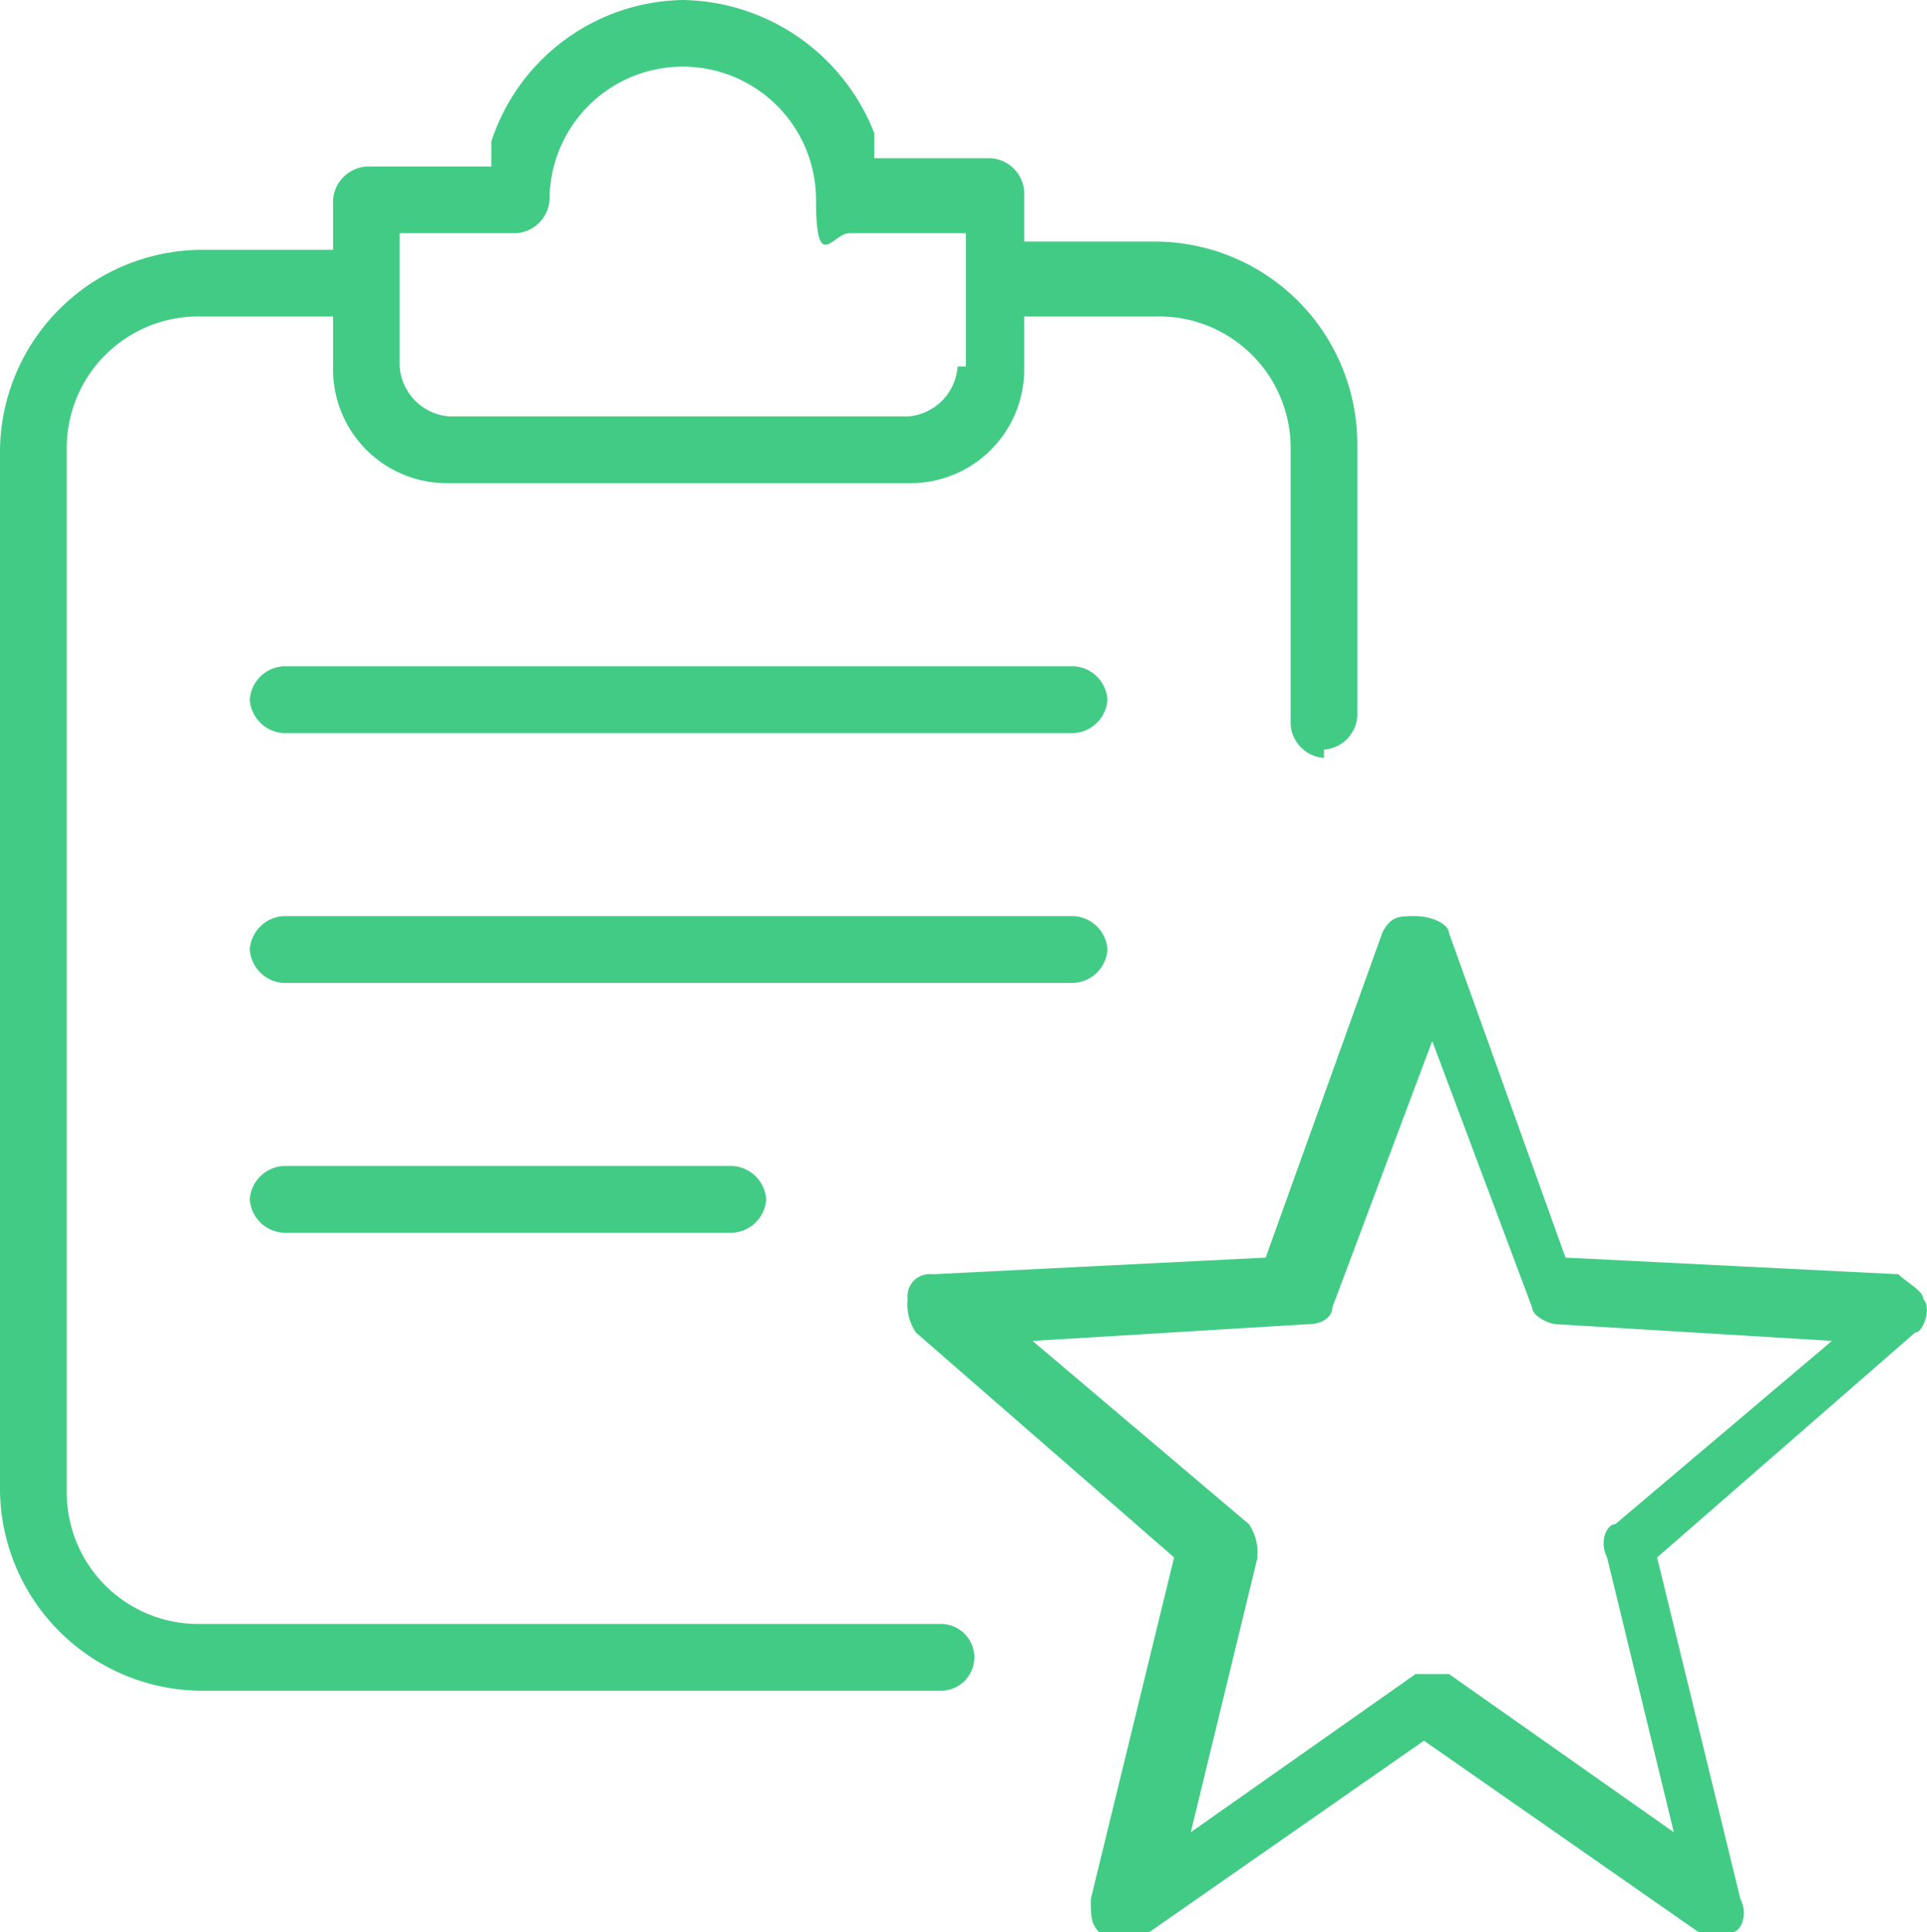
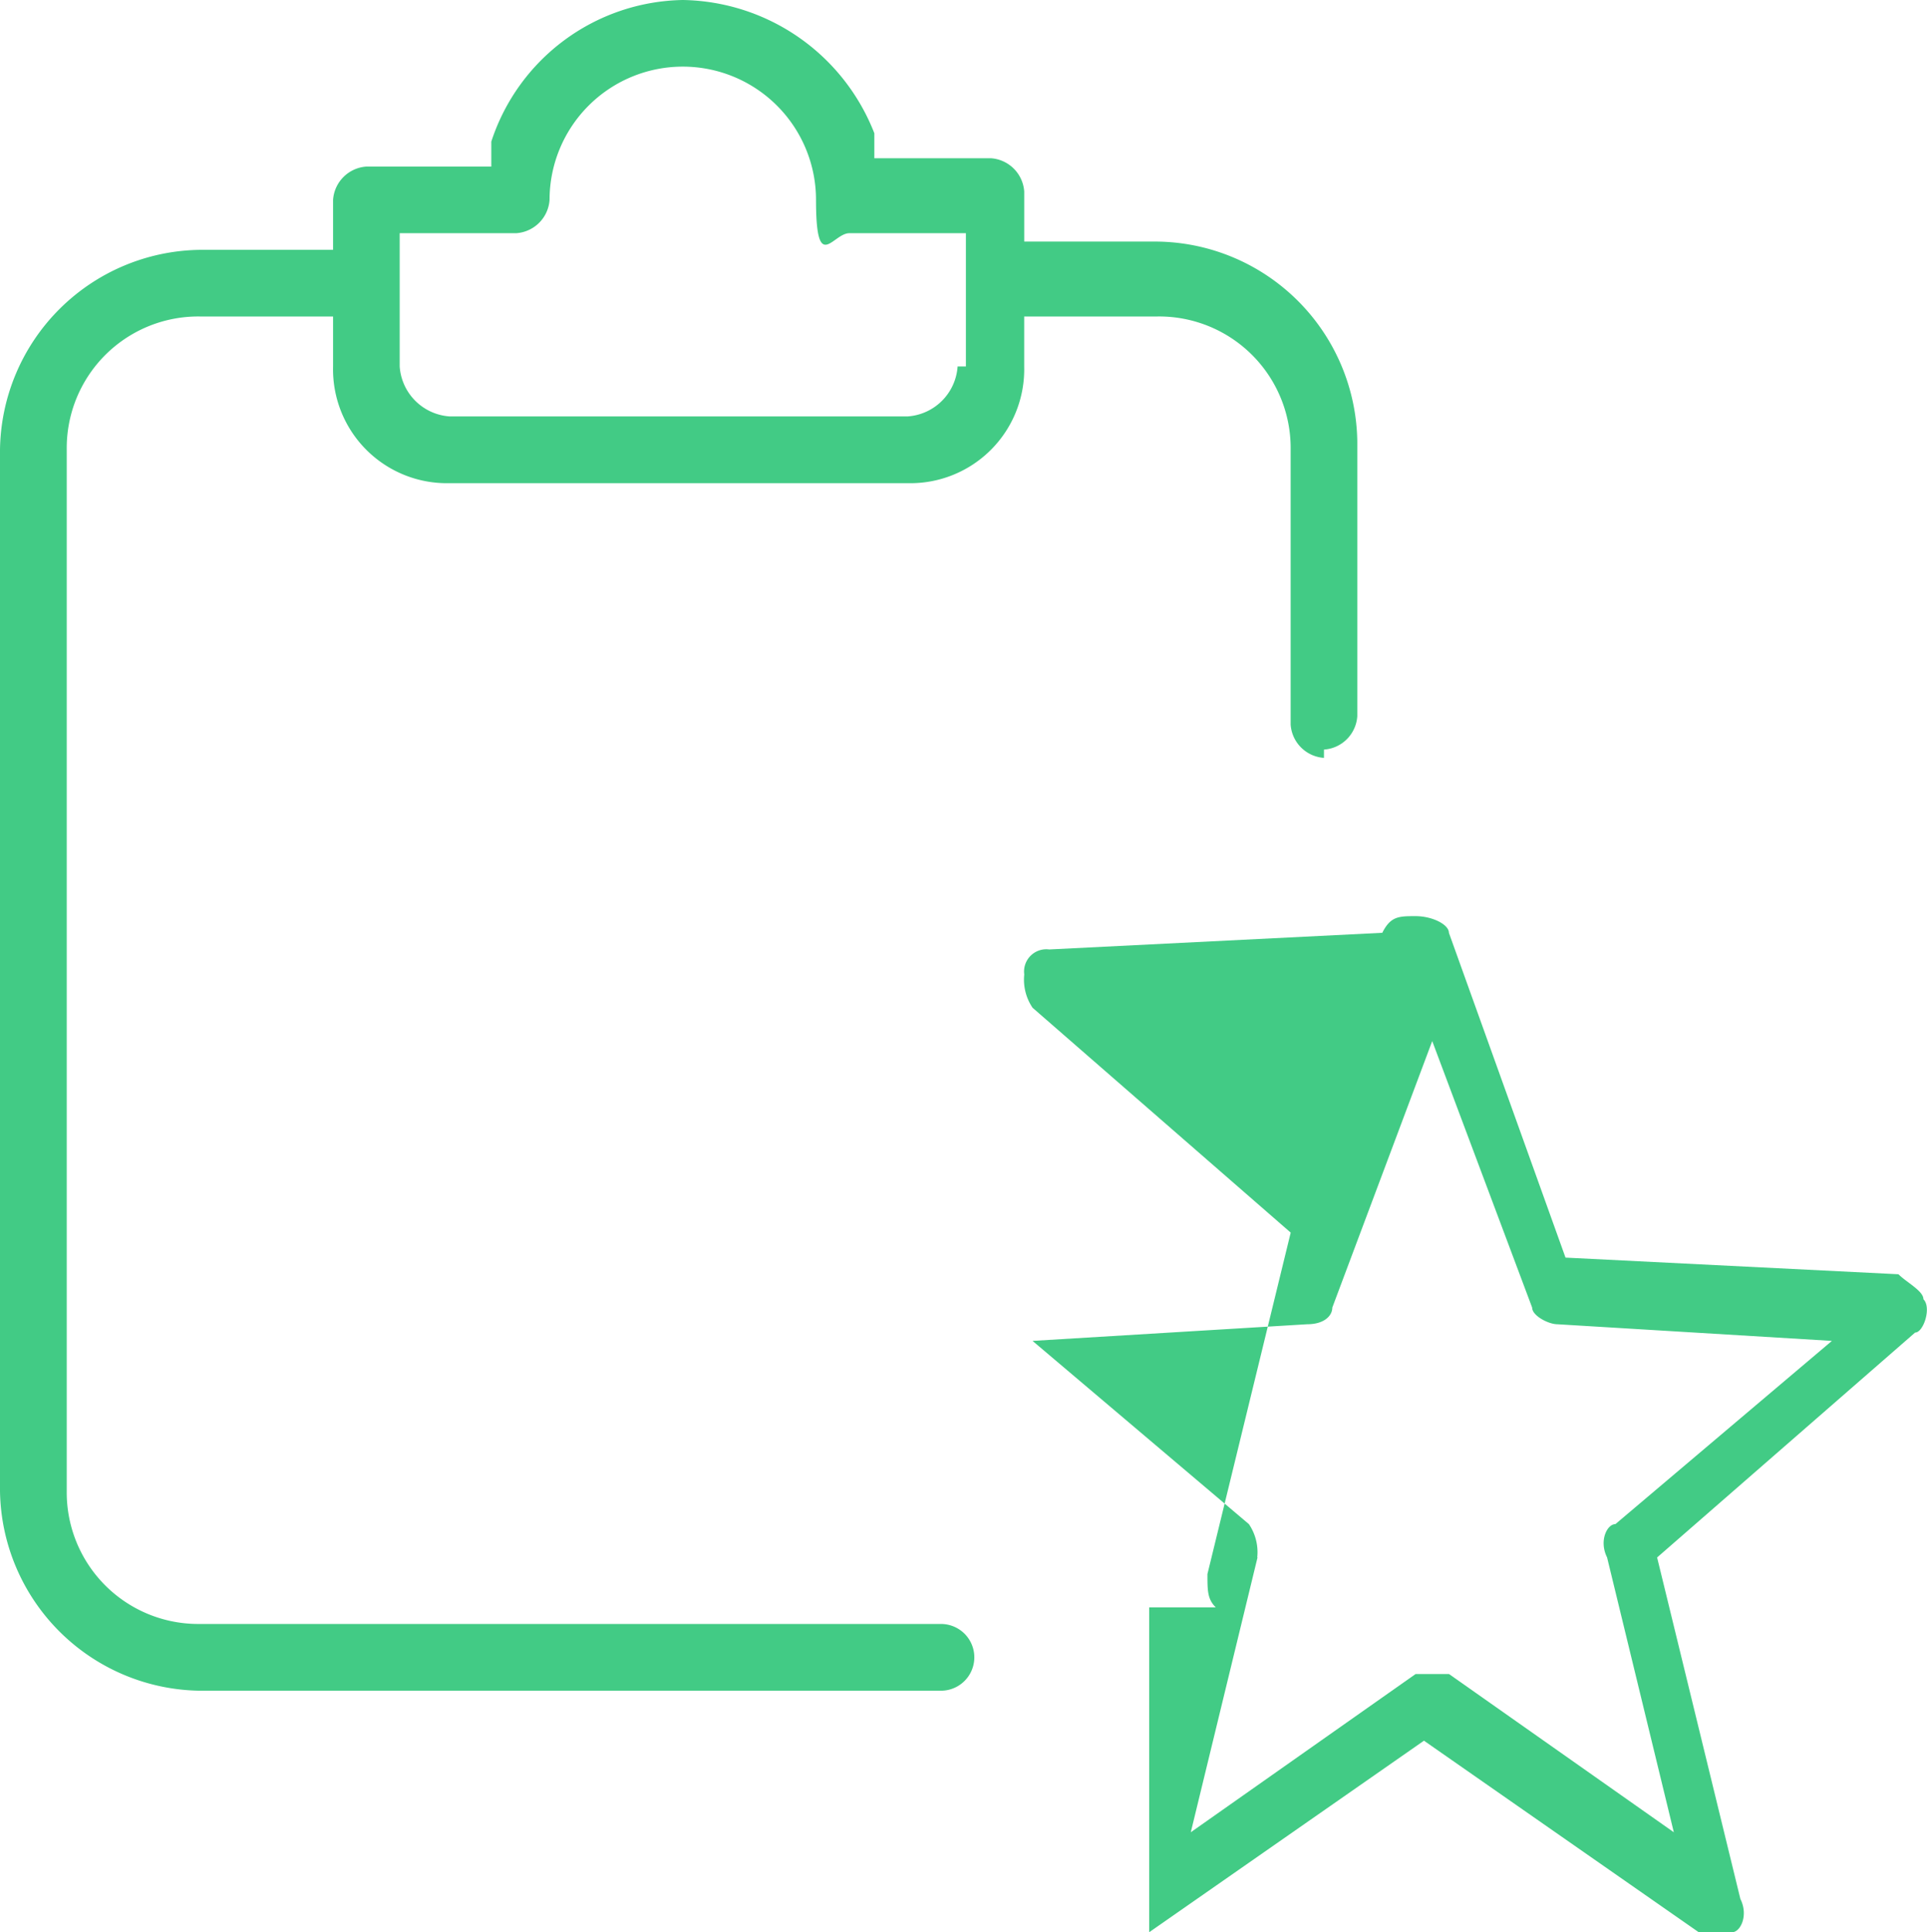
<svg xmlns="http://www.w3.org/2000/svg" width="60.633" height="60.786" viewBox="0 0 60.633 60.786">
  <g id="office_16625452" transform="translate(-0.7)">
-     <path id="Caminho_510" data-name="Caminho 510" d="M19.2,42.965l8.646-6.026,8.646,6.026h1.048c.262,0,.524-.524.262-1.048l-2.62-10.742L43.3,24.1c.262,0,.524-.786.262-1.048h0c0-.262-.524-.524-.786-.786L32.3,21.742,28.631,11.524c0-.262-.524-.524-1.048-.524s-.786,0-1.048.524L22.866,21.742l-10.48.524a.7.7,0,0,0-.786.786,1.575,1.575,0,0,0,.262,1.048l8.122,7.074-2.62,10.742c0,.524,0,.786.262,1.048H19.2ZM22.6,31.175a1.575,1.575,0,0,0-.262-1.048L15.53,24.362l8.646-.524c.524,0,.786-.262.786-.524l3.144-8.384,3.144,8.384c0,.262.524.524.786.524l8.646.524-6.812,5.764c-.262,0-.524.524-.262,1.048l2.1,8.646-7.074-4.978H27.583l-7.074,4.978,2.1-8.646Z" transform="translate(17.659 17.821)" fill="#42cb85" />
+     <path id="Caminho_510" data-name="Caminho 510" d="M19.2,42.965l8.646-6.026,8.646,6.026h1.048c.262,0,.524-.524.262-1.048l-2.62-10.742L43.3,24.1c.262,0,.524-.786.262-1.048h0c0-.262-.524-.524-.786-.786L32.3,21.742,28.631,11.524c0-.262-.524-.524-1.048-.524s-.786,0-1.048.524l-10.48.524a.7.7,0,0,0-.786.786,1.575,1.575,0,0,0,.262,1.048l8.122,7.074-2.62,10.742c0,.524,0,.786.262,1.048H19.2ZM22.6,31.175a1.575,1.575,0,0,0-.262-1.048L15.53,24.362l8.646-.524c.524,0,.786-.262.786-.524l3.144-8.384,3.144,8.384c0,.262.524.524.786.524l8.646.524-6.812,5.764c-.262,0-.524.524-.262,1.048l2.1,8.646-7.074-4.978H27.583l-7.074,4.978,2.1-8.646Z" transform="translate(17.659 17.821)" fill="#42cb85" />
    <path id="Caminho_511" data-name="Caminho 511" d="M42.359,23.581a1.127,1.127,0,0,0,1.048-1.048V13.886A6.376,6.376,0,0,0,37.119,7.6H32.927V6.026a1.127,1.127,0,0,0-1.048-1.048H28.211V4.192A6.58,6.58,0,0,0,22.185,0a6.454,6.454,0,0,0-6.026,4.454V5.24h-3.93A1.127,1.127,0,0,0,11.18,6.288V7.86H6.988A6.376,6.376,0,0,0,.7,14.148V46.9a6.376,6.376,0,0,0,6.288,6.288H30.307a1.048,1.048,0,1,0,0-2.1H6.988A4.139,4.139,0,0,1,2.8,46.9V14.148A4.139,4.139,0,0,1,6.988,9.956H11.18v1.572A3.582,3.582,0,0,0,14.848,15.2h14.41a3.582,3.582,0,0,0,3.668-3.668V9.956h4.192a4.139,4.139,0,0,1,4.192,4.192v8.646a1.127,1.127,0,0,0,1.048,1.048ZM30.831,11.528A1.691,1.691,0,0,1,29.259,13.1H14.848a1.691,1.691,0,0,1-1.572-1.572V7.336h3.668a1.127,1.127,0,0,0,1.048-1.048,4.192,4.192,0,0,1,8.384,0c0,2.358.524,1.048,1.048,1.048h3.668v4.192Z" fill="#42cb85" />
-     <path id="Caminho_512" data-name="Caminho 512" d="M4.748,10.1H29.639a1.127,1.127,0,0,0,1.048-1.048A1.127,1.127,0,0,0,29.639,8H4.748A1.127,1.127,0,0,0,3.7,9.048,1.127,1.127,0,0,0,4.748,10.1Z" transform="translate(4.86 12.961)" fill="#42cb85" />
-     <path id="Caminho_513" data-name="Caminho 513" d="M4.748,13.1H29.639a1.127,1.127,0,0,0,1.048-1.048A1.127,1.127,0,0,0,29.639,11H4.748A1.127,1.127,0,0,0,3.7,12.048,1.127,1.127,0,0,0,4.748,13.1Z" transform="translate(4.86 17.821)" fill="#42cb85" />
-     <path id="Caminho_514" data-name="Caminho 514" d="M4.748,16.1H18.9a1.127,1.127,0,0,0,1.048-1.048A1.127,1.127,0,0,0,18.9,14H4.748A1.127,1.127,0,0,0,3.7,15.048,1.127,1.127,0,0,0,4.748,16.1Z" transform="translate(4.86 22.681)" fill="#42cb85" />
  </g>
</svg>